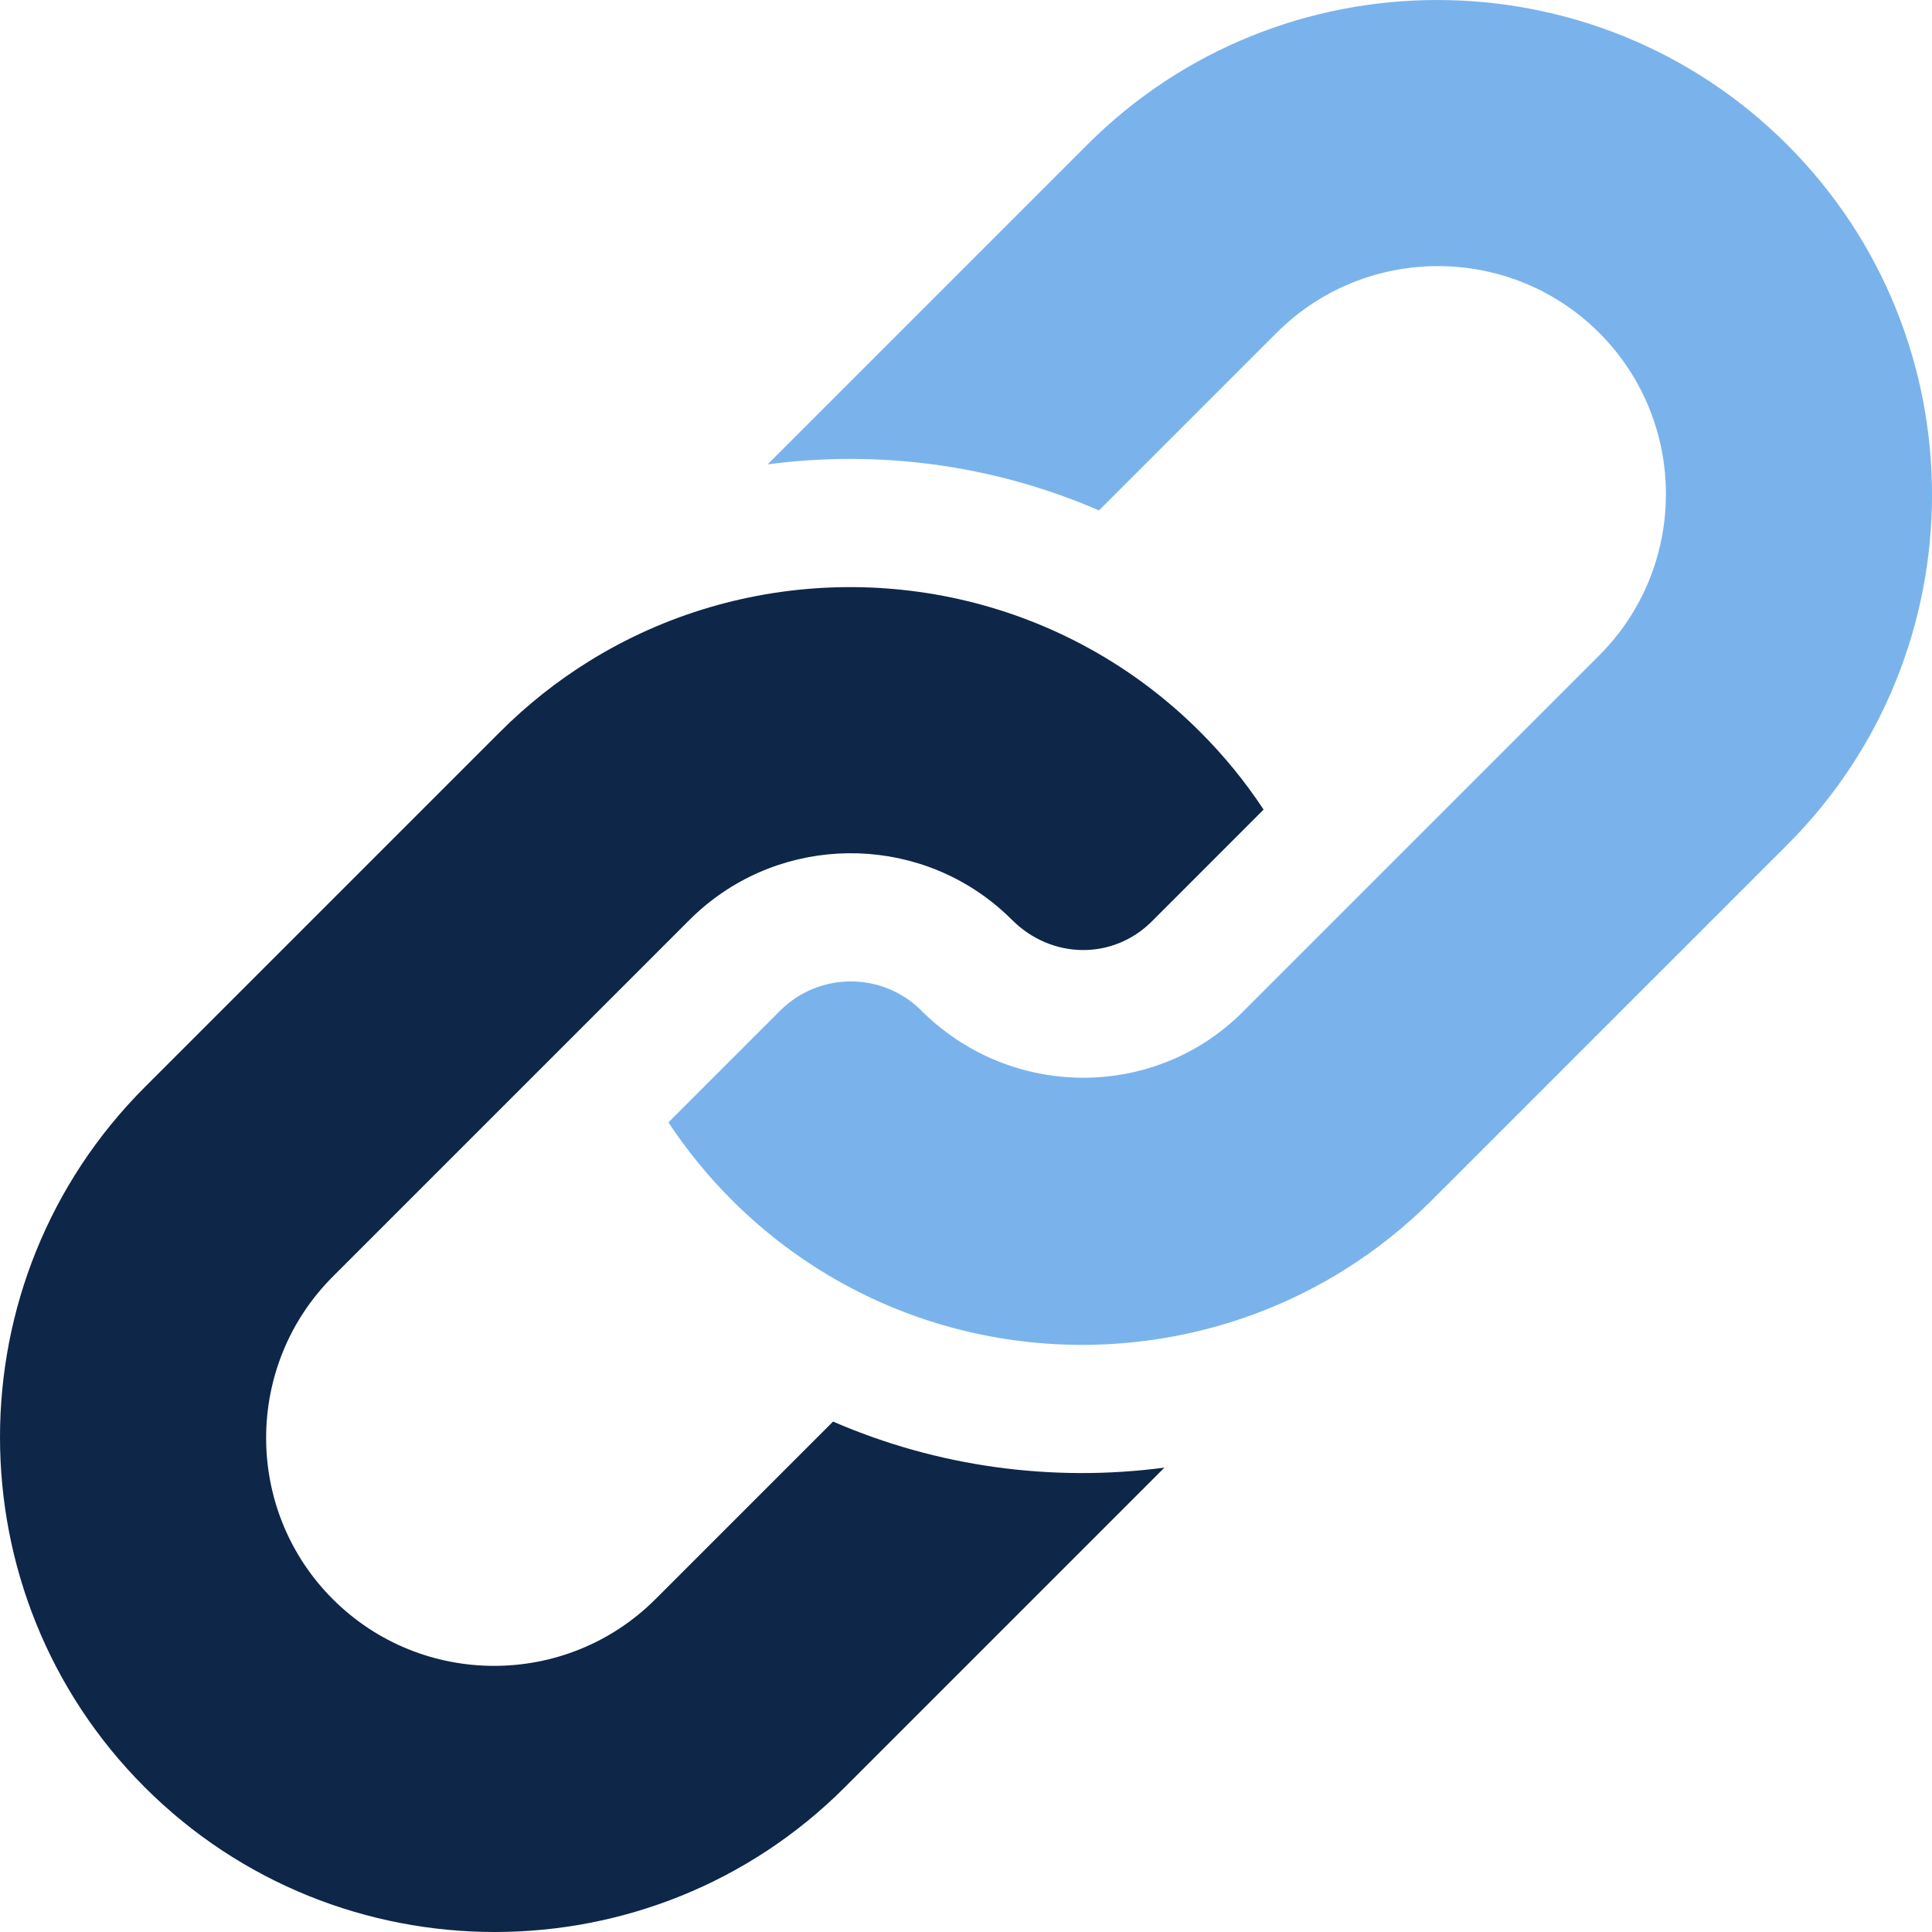
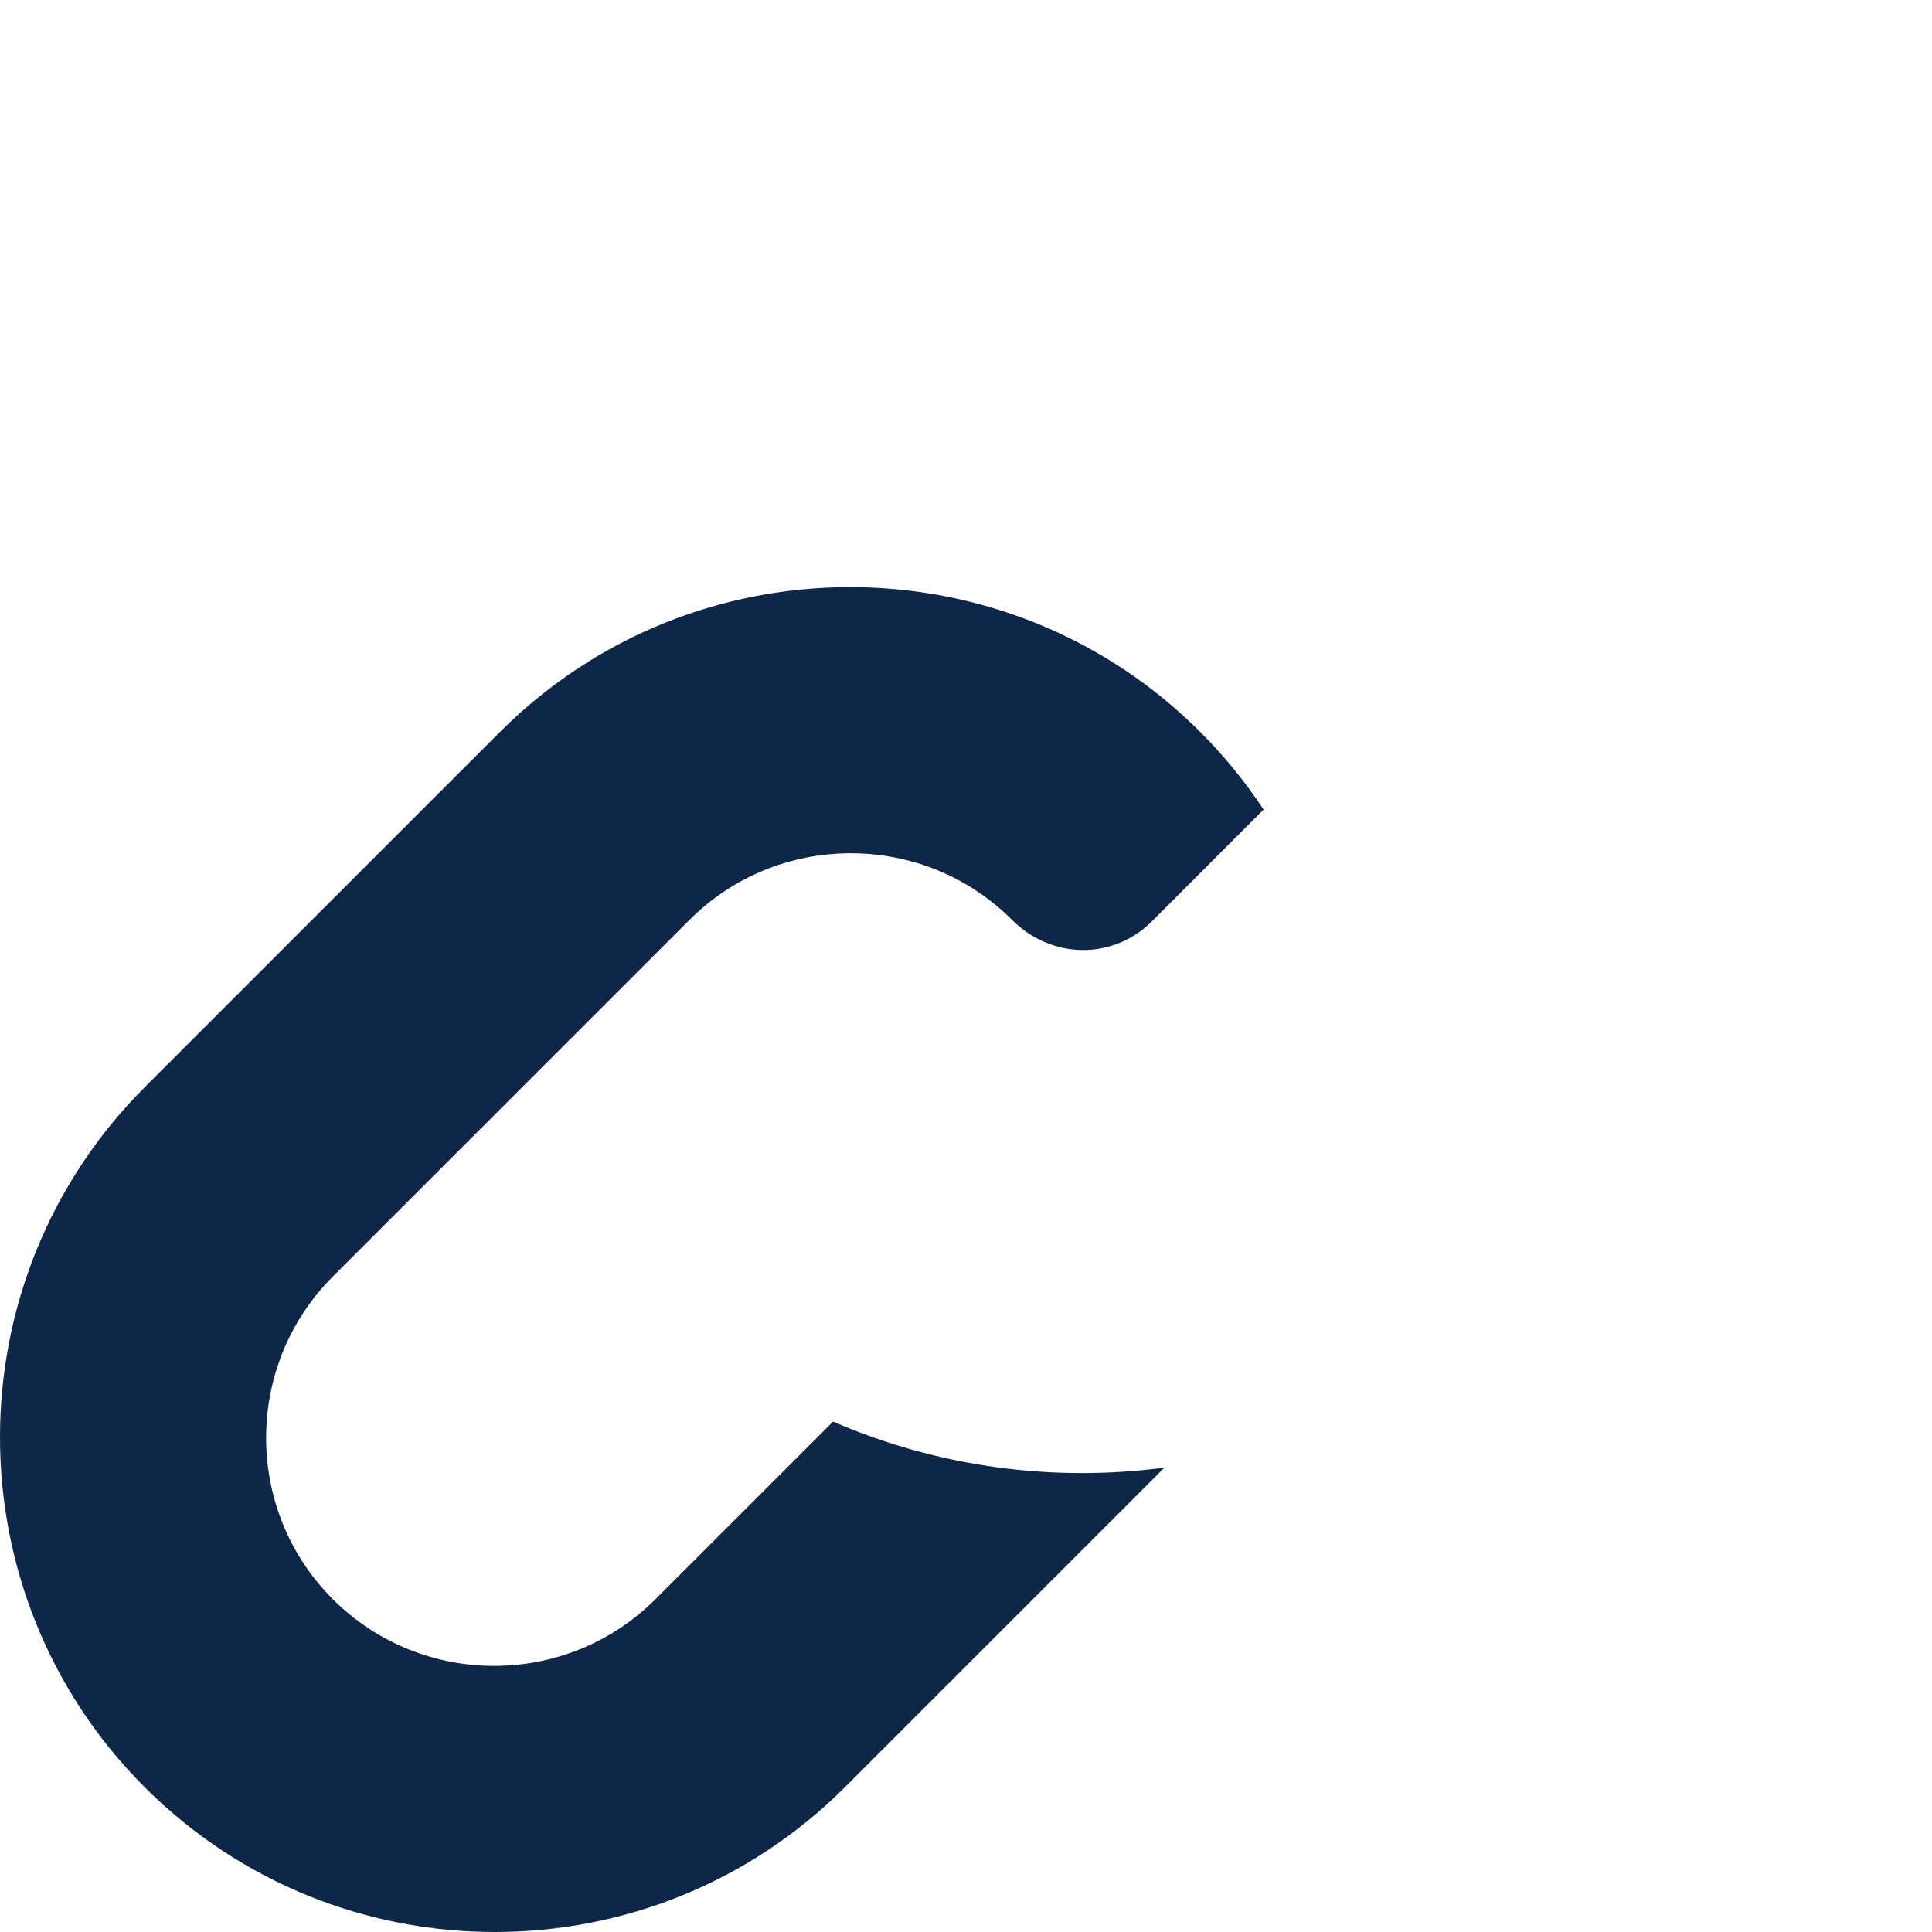
<svg xmlns="http://www.w3.org/2000/svg" width="80" height="80" viewBox="0 0 80 80" fill="none">
  <g clip-path="url(#clip0)">
    <path d="M34.495 58.864L27.141 66.218C23.458 69.9 17.465 69.902 13.781 66.218C10.098 62.535 10.1 56.542 13.783 52.859L28.549 38.093C31.961 34.681 37.358 34.429 41.061 37.341C41.354 37.571 41.636 37.822 41.907 38.092C43.547 39.731 46.09 39.758 47.696 38.152L52.323 33.524C51.563 32.37 50.684 31.293 49.694 30.304C48.3 28.91 46.753 27.758 45.105 26.852C38.657 23.295 30.683 23.473 24.386 27.384C23.078 28.197 21.841 29.17 20.706 30.306L5.995 45.017C-1.998 53.01 -1.998 66.014 5.993 74.006C13.986 81.998 26.99 81.998 34.983 74.006L48.217 60.771C43.594 61.383 38.836 60.748 34.495 58.864Z" fill="#0E2648" />
-     <path d="M74.006 5.994C66.014 -1.998 53.011 -1.998 45.018 5.995L31.785 19.228C36.408 18.616 41.166 19.25 45.507 21.136L52.862 13.781C56.545 10.098 62.536 10.098 66.219 13.781C69.903 17.465 69.903 23.456 66.22 27.139L51.452 41.907C48.078 45.282 42.722 45.515 39.023 42.617C38.72 42.382 38.431 42.125 38.153 41.847C36.541 40.235 33.918 40.236 32.305 41.849L27.678 46.476C28.439 47.628 29.319 48.706 30.306 49.694C31.711 51.098 33.271 52.255 34.931 53.166C41.414 56.725 49.428 56.517 55.729 52.544C56.995 51.747 58.193 50.796 59.294 49.695L74.006 34.983C81.999 26.99 81.999 13.987 74.006 5.994Z" fill="#7AB3EC" />
  </g>
  <defs>
    <clipPath id="clip0">
      <rect width="80" height="80" fill="white" />
    </clipPath>
  </defs>
</svg>